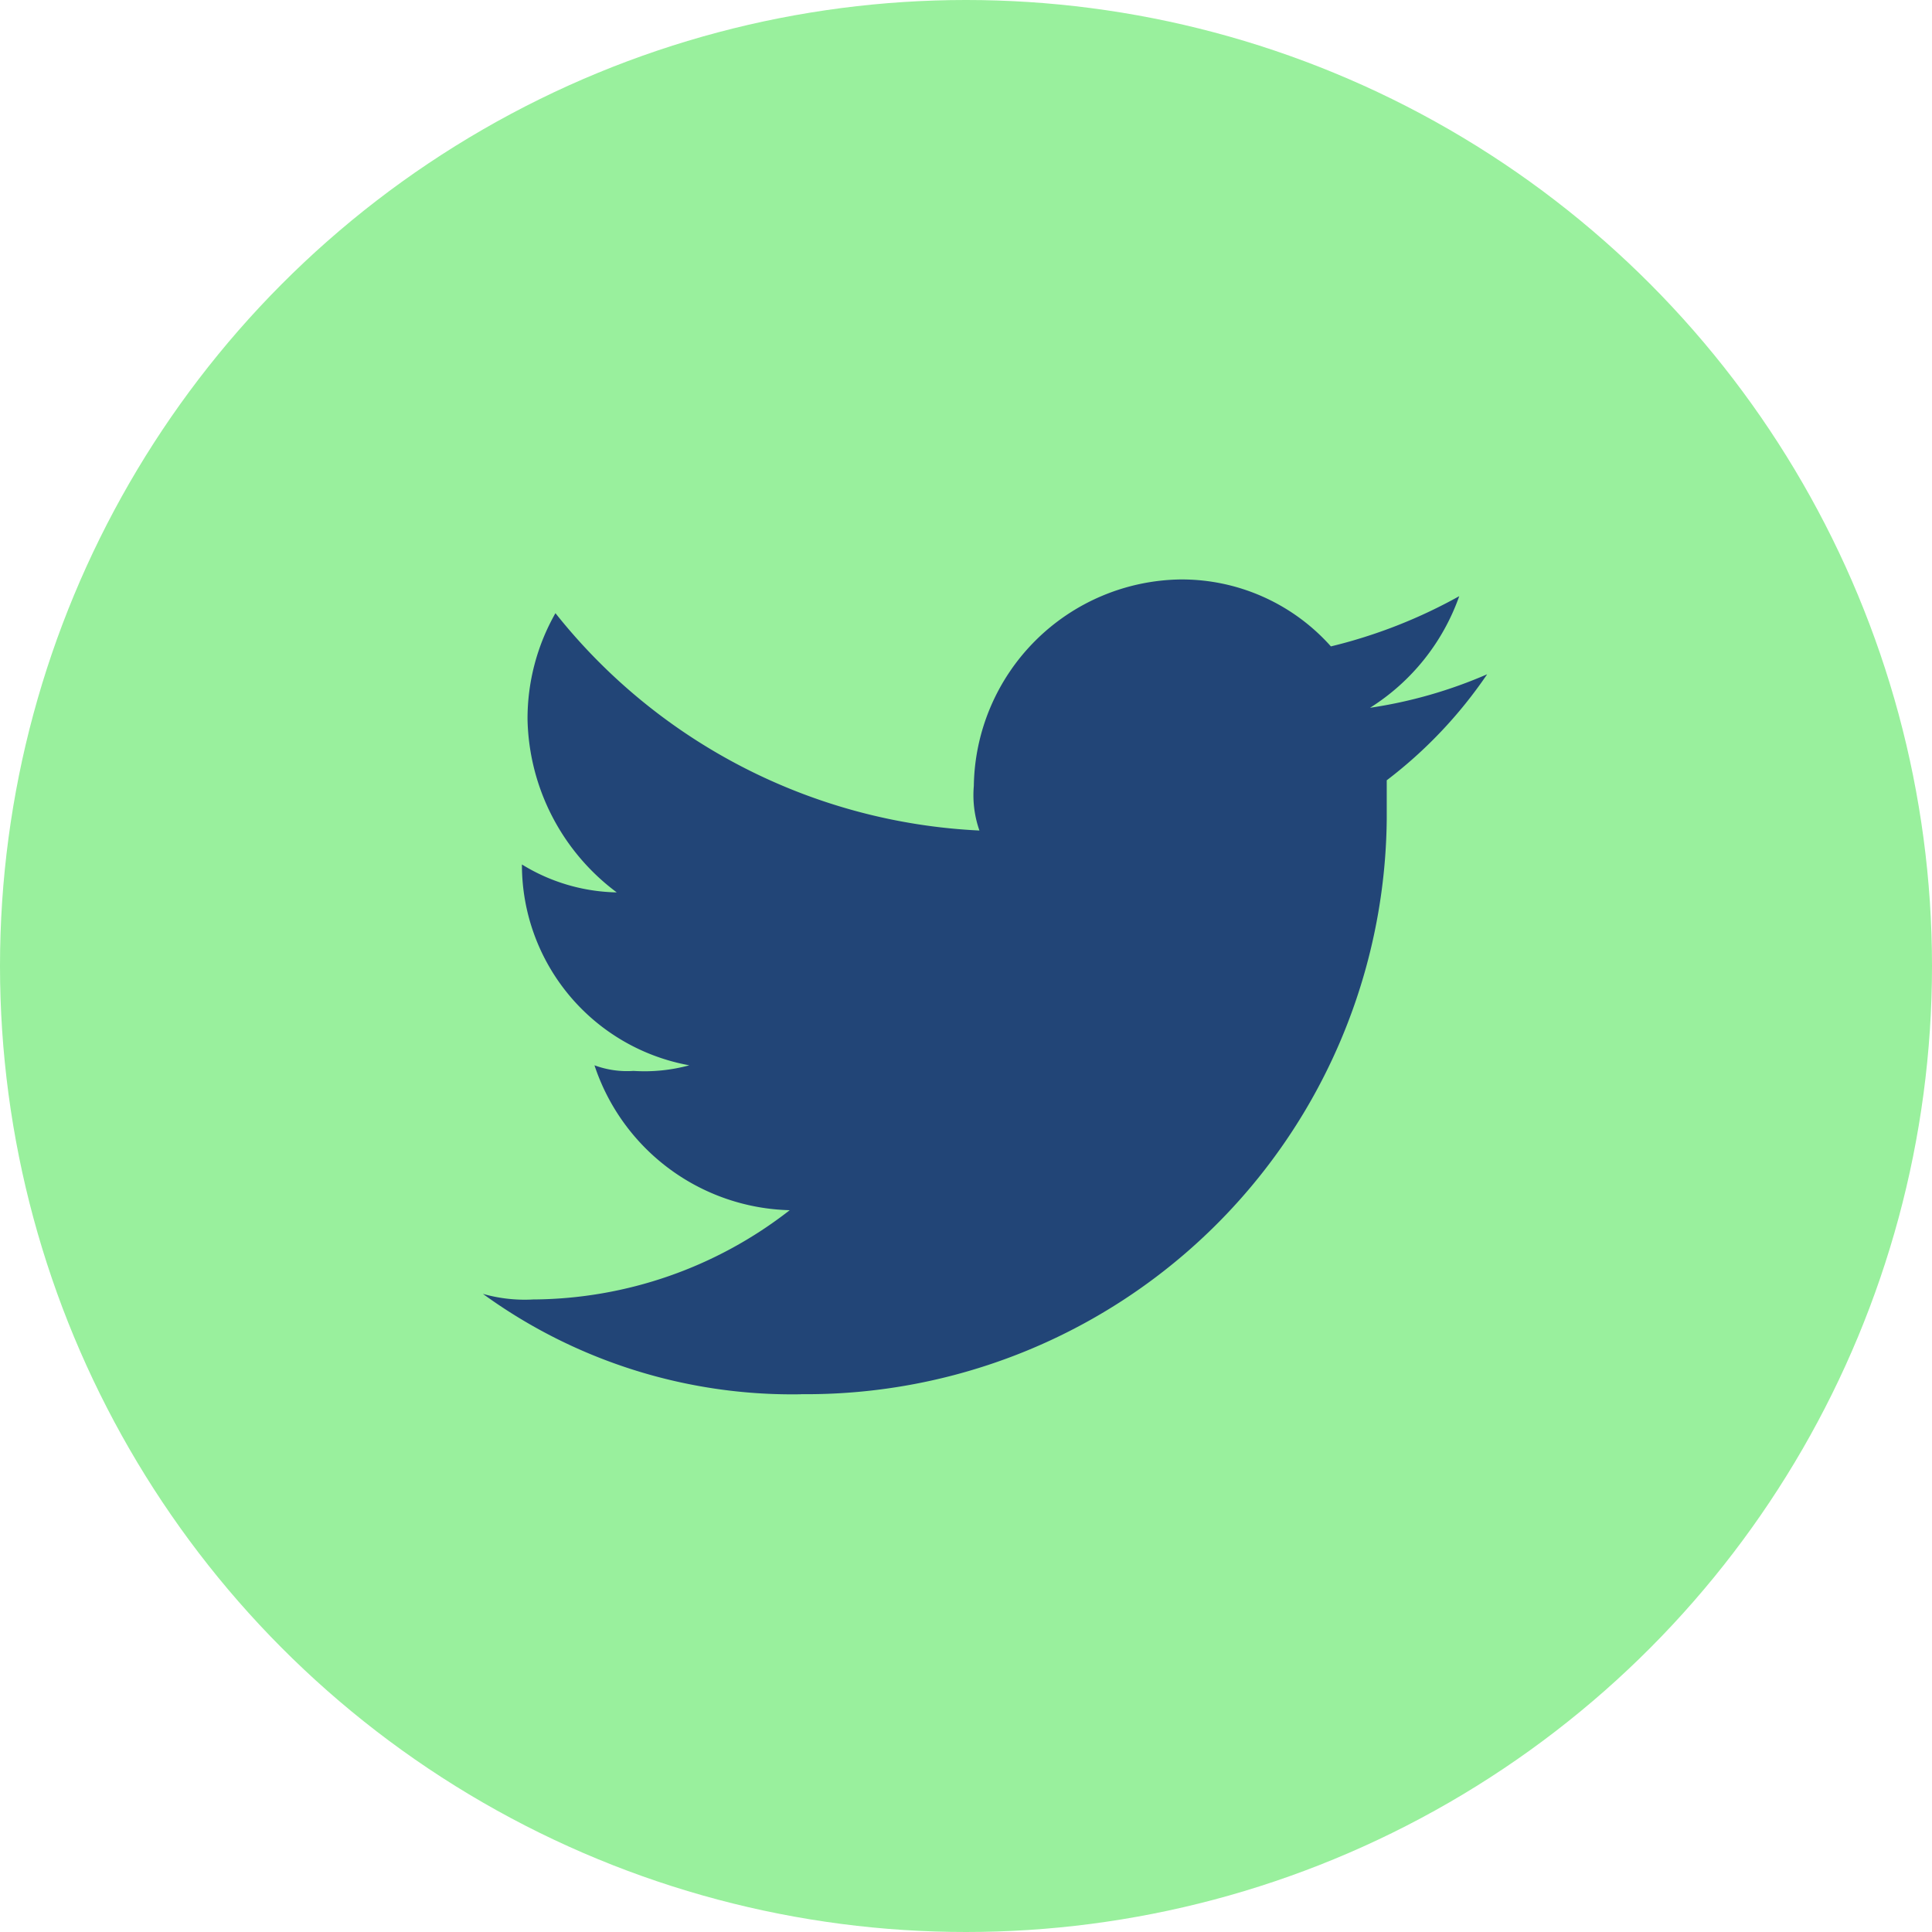
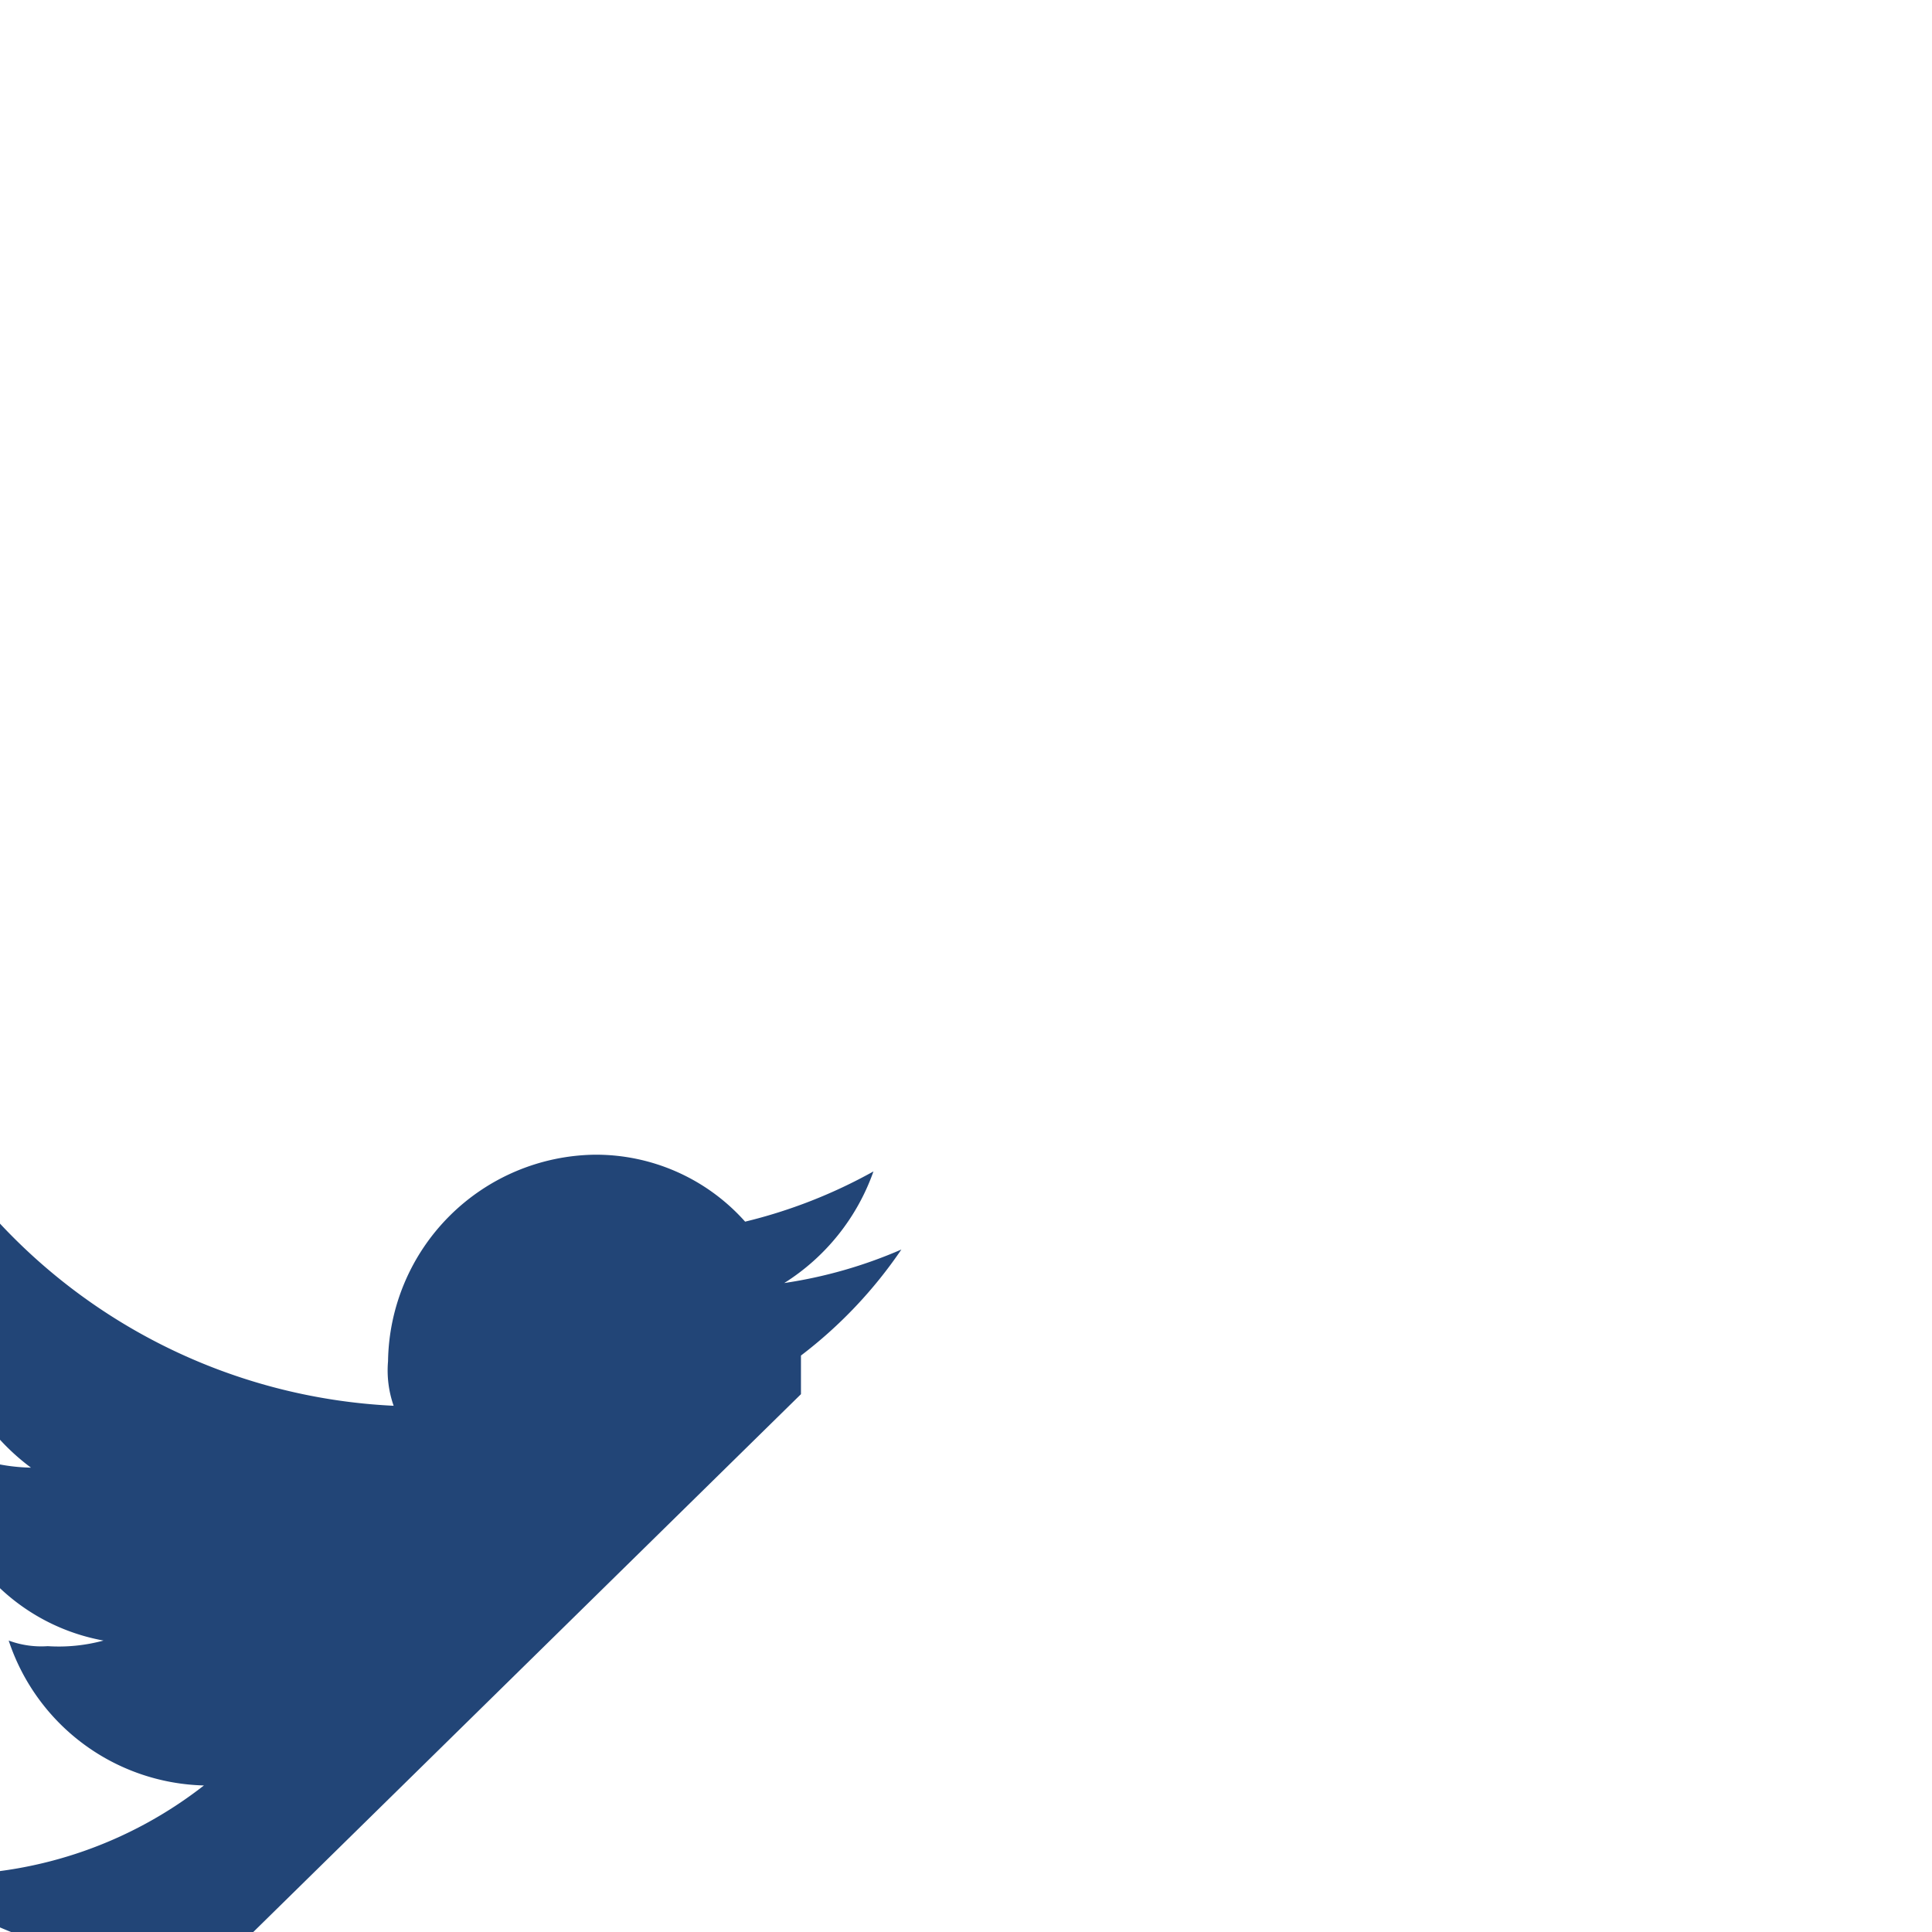
<svg xmlns="http://www.w3.org/2000/svg" width="40" height="40" viewBox="0 0 40 40">
  <g transform="translate(-1302 -814)">
-     <circle cx="20" cy="20" r="20" transform="translate(1302 814)" fill="#99f09d" />
-     <path d="M963.27,3632.369a12.019,12.019,0,0,0,12.128-11.91v-.8a9.38,9.38,0,0,0,2.079-2.195,9.608,9.608,0,0,1-2.425.694,4.5,4.5,0,0,0,1.847-2.311,10.566,10.566,0,0,1-2.657,1.04,4.136,4.136,0,0,0-3.119-1.386,4.34,4.34,0,0,0-4.274,4.275,2.213,2.213,0,0,0,.116.923,11.931,11.931,0,0,1-8.778-4.5,4.413,4.413,0,0,0-.578,2.2,4.582,4.582,0,0,0,1.847,3.581,3.872,3.872,0,0,1-1.963-.578h0a4.219,4.219,0,0,0,3.465,4.158,3.528,3.528,0,0,1-1.155.116,1.943,1.943,0,0,1-.808-.116,4.373,4.373,0,0,0,4.042,3,8.715,8.715,0,0,1-5.312,1.848,3.153,3.153,0,0,1-1.04-.116,10.892,10.892,0,0,0,6.583,2.079" transform="translate(355.313 -2789.504)" fill="#224577" fill-rule="evenodd" />
+     <path d="M963.27,3632.369v-.8a9.38,9.38,0,0,0,2.079-2.195,9.608,9.608,0,0,1-2.425.694,4.5,4.5,0,0,0,1.847-2.311,10.566,10.566,0,0,1-2.657,1.04,4.136,4.136,0,0,0-3.119-1.386,4.34,4.34,0,0,0-4.274,4.275,2.213,2.213,0,0,0,.116.923,11.931,11.931,0,0,1-8.778-4.5,4.413,4.413,0,0,0-.578,2.2,4.582,4.582,0,0,0,1.847,3.581,3.872,3.872,0,0,1-1.963-.578h0a4.219,4.219,0,0,0,3.465,4.158,3.528,3.528,0,0,1-1.155.116,1.943,1.943,0,0,1-.808-.116,4.373,4.373,0,0,0,4.042,3,8.715,8.715,0,0,1-5.312,1.848,3.153,3.153,0,0,1-1.04-.116,10.892,10.892,0,0,0,6.583,2.079" transform="translate(355.313 -2789.504)" fill="#224577" fill-rule="evenodd" />
  </g>
</svg>